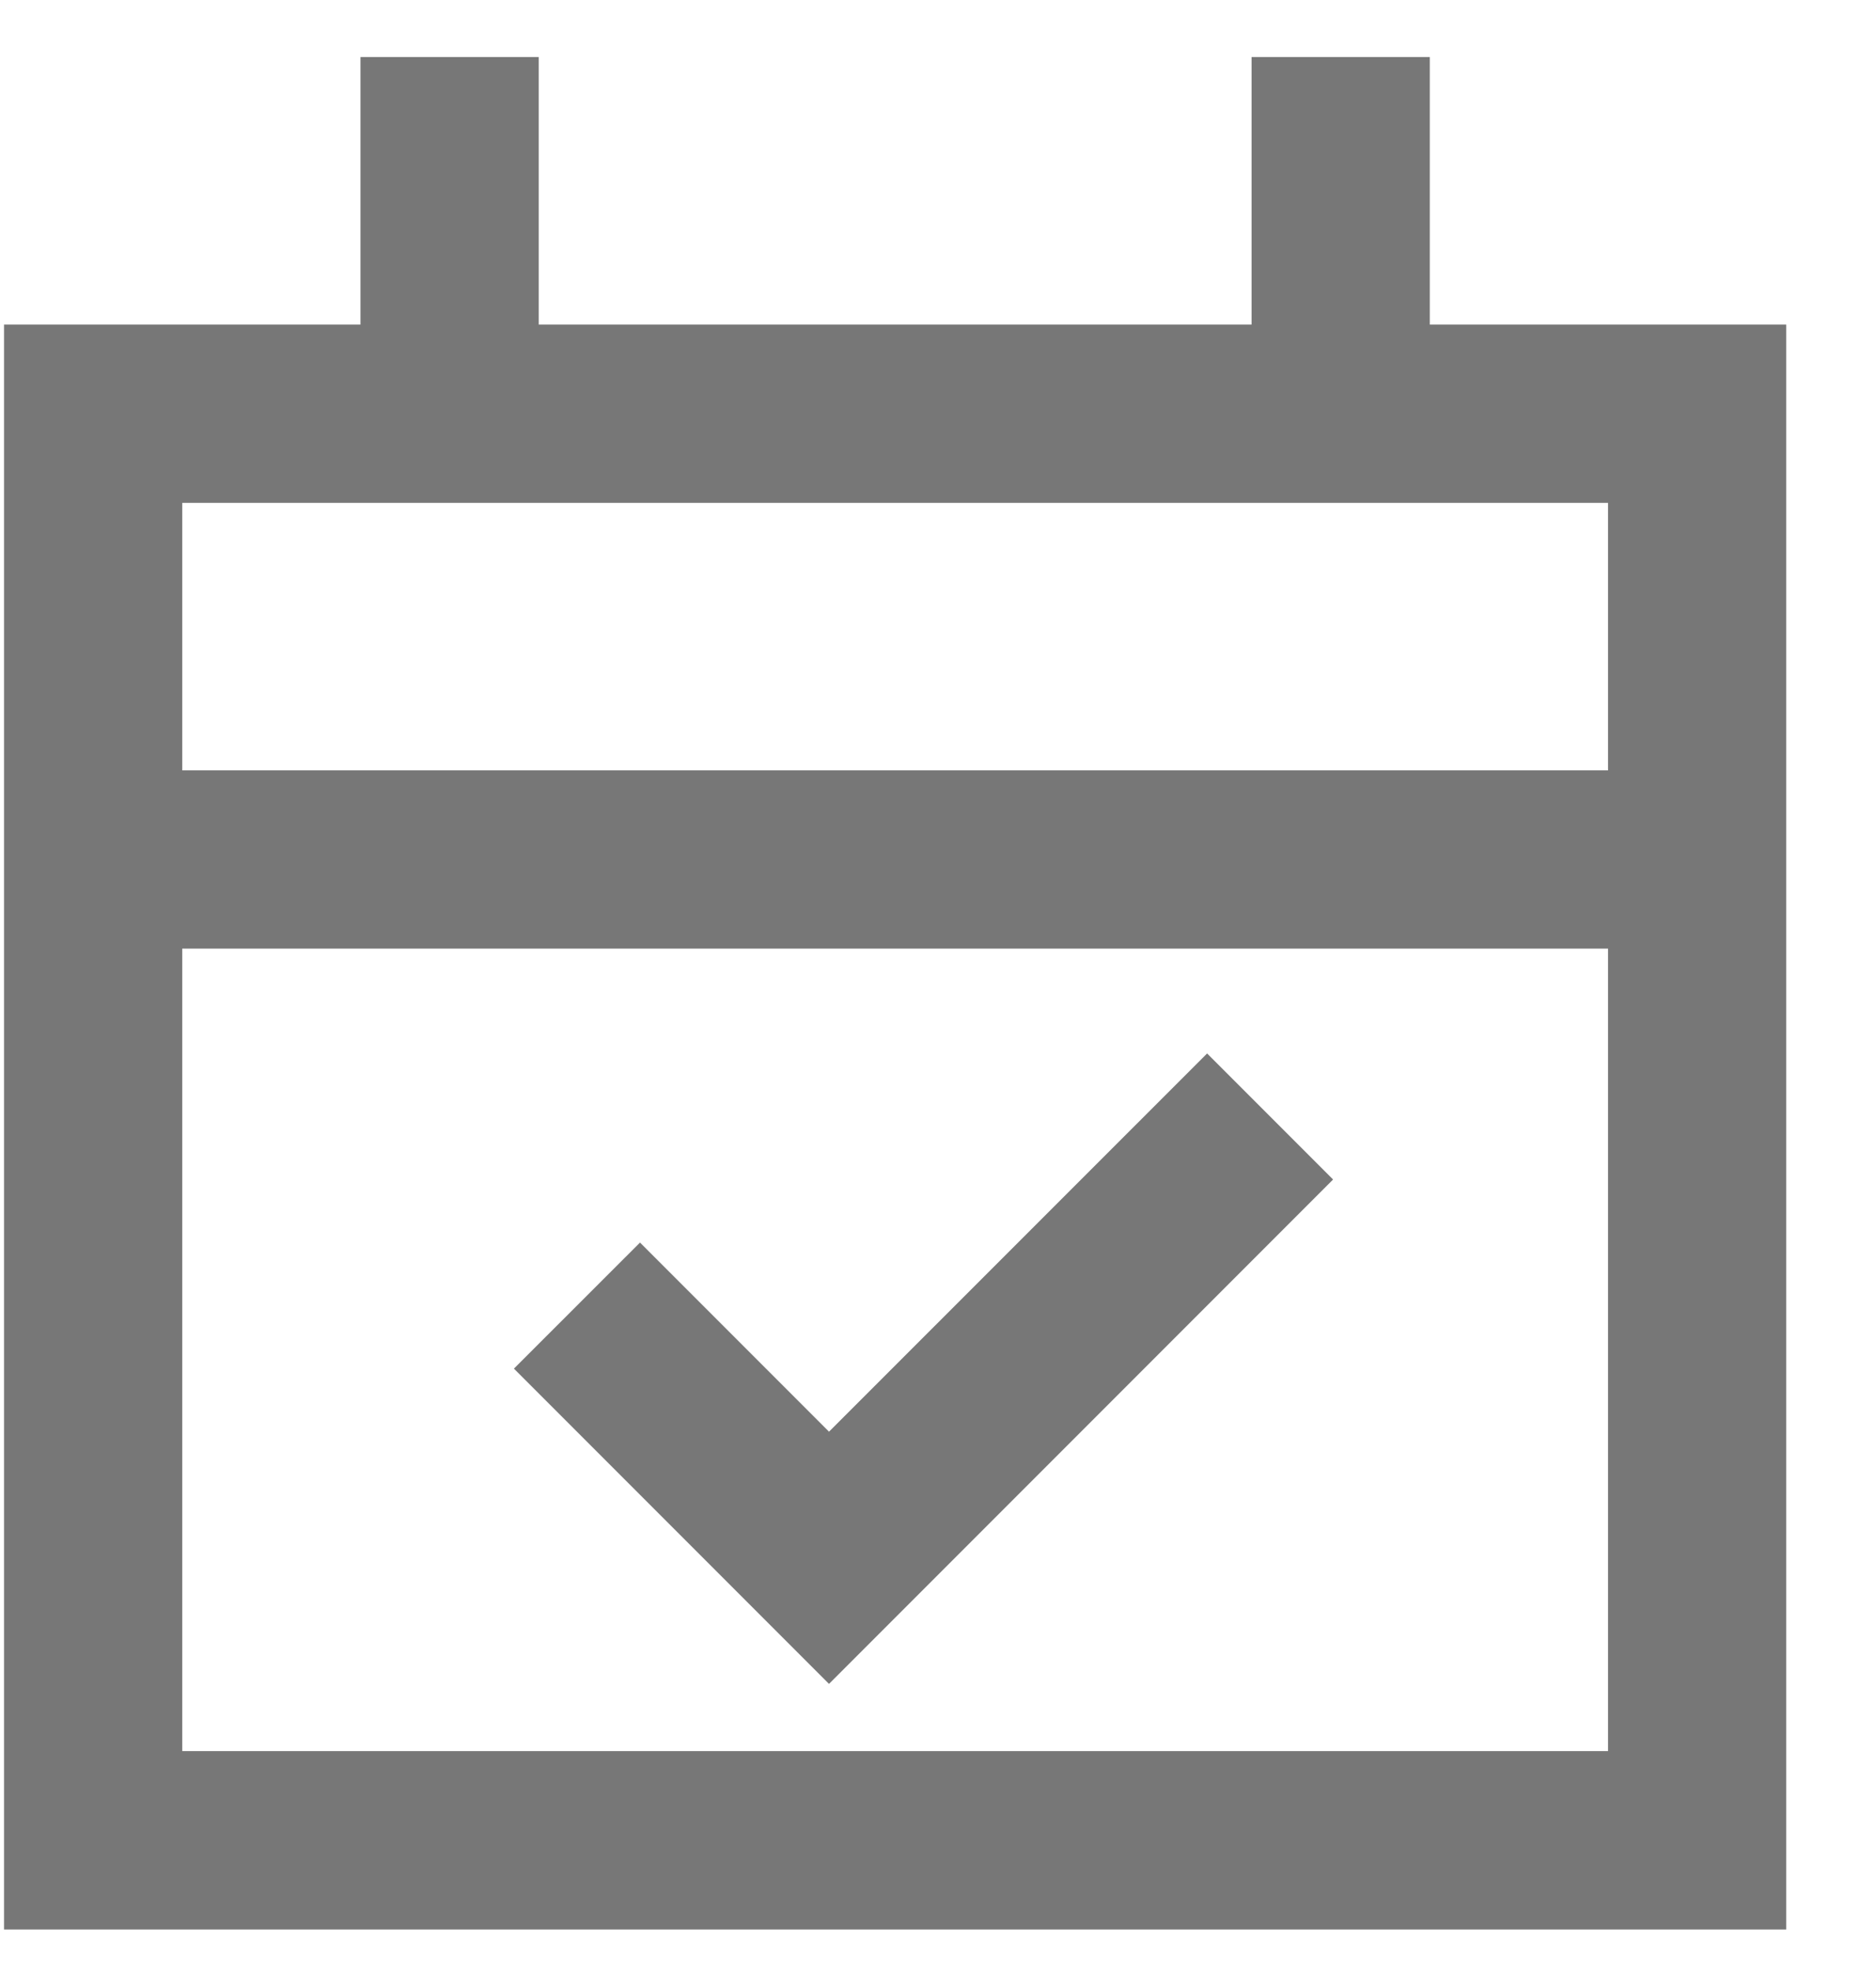
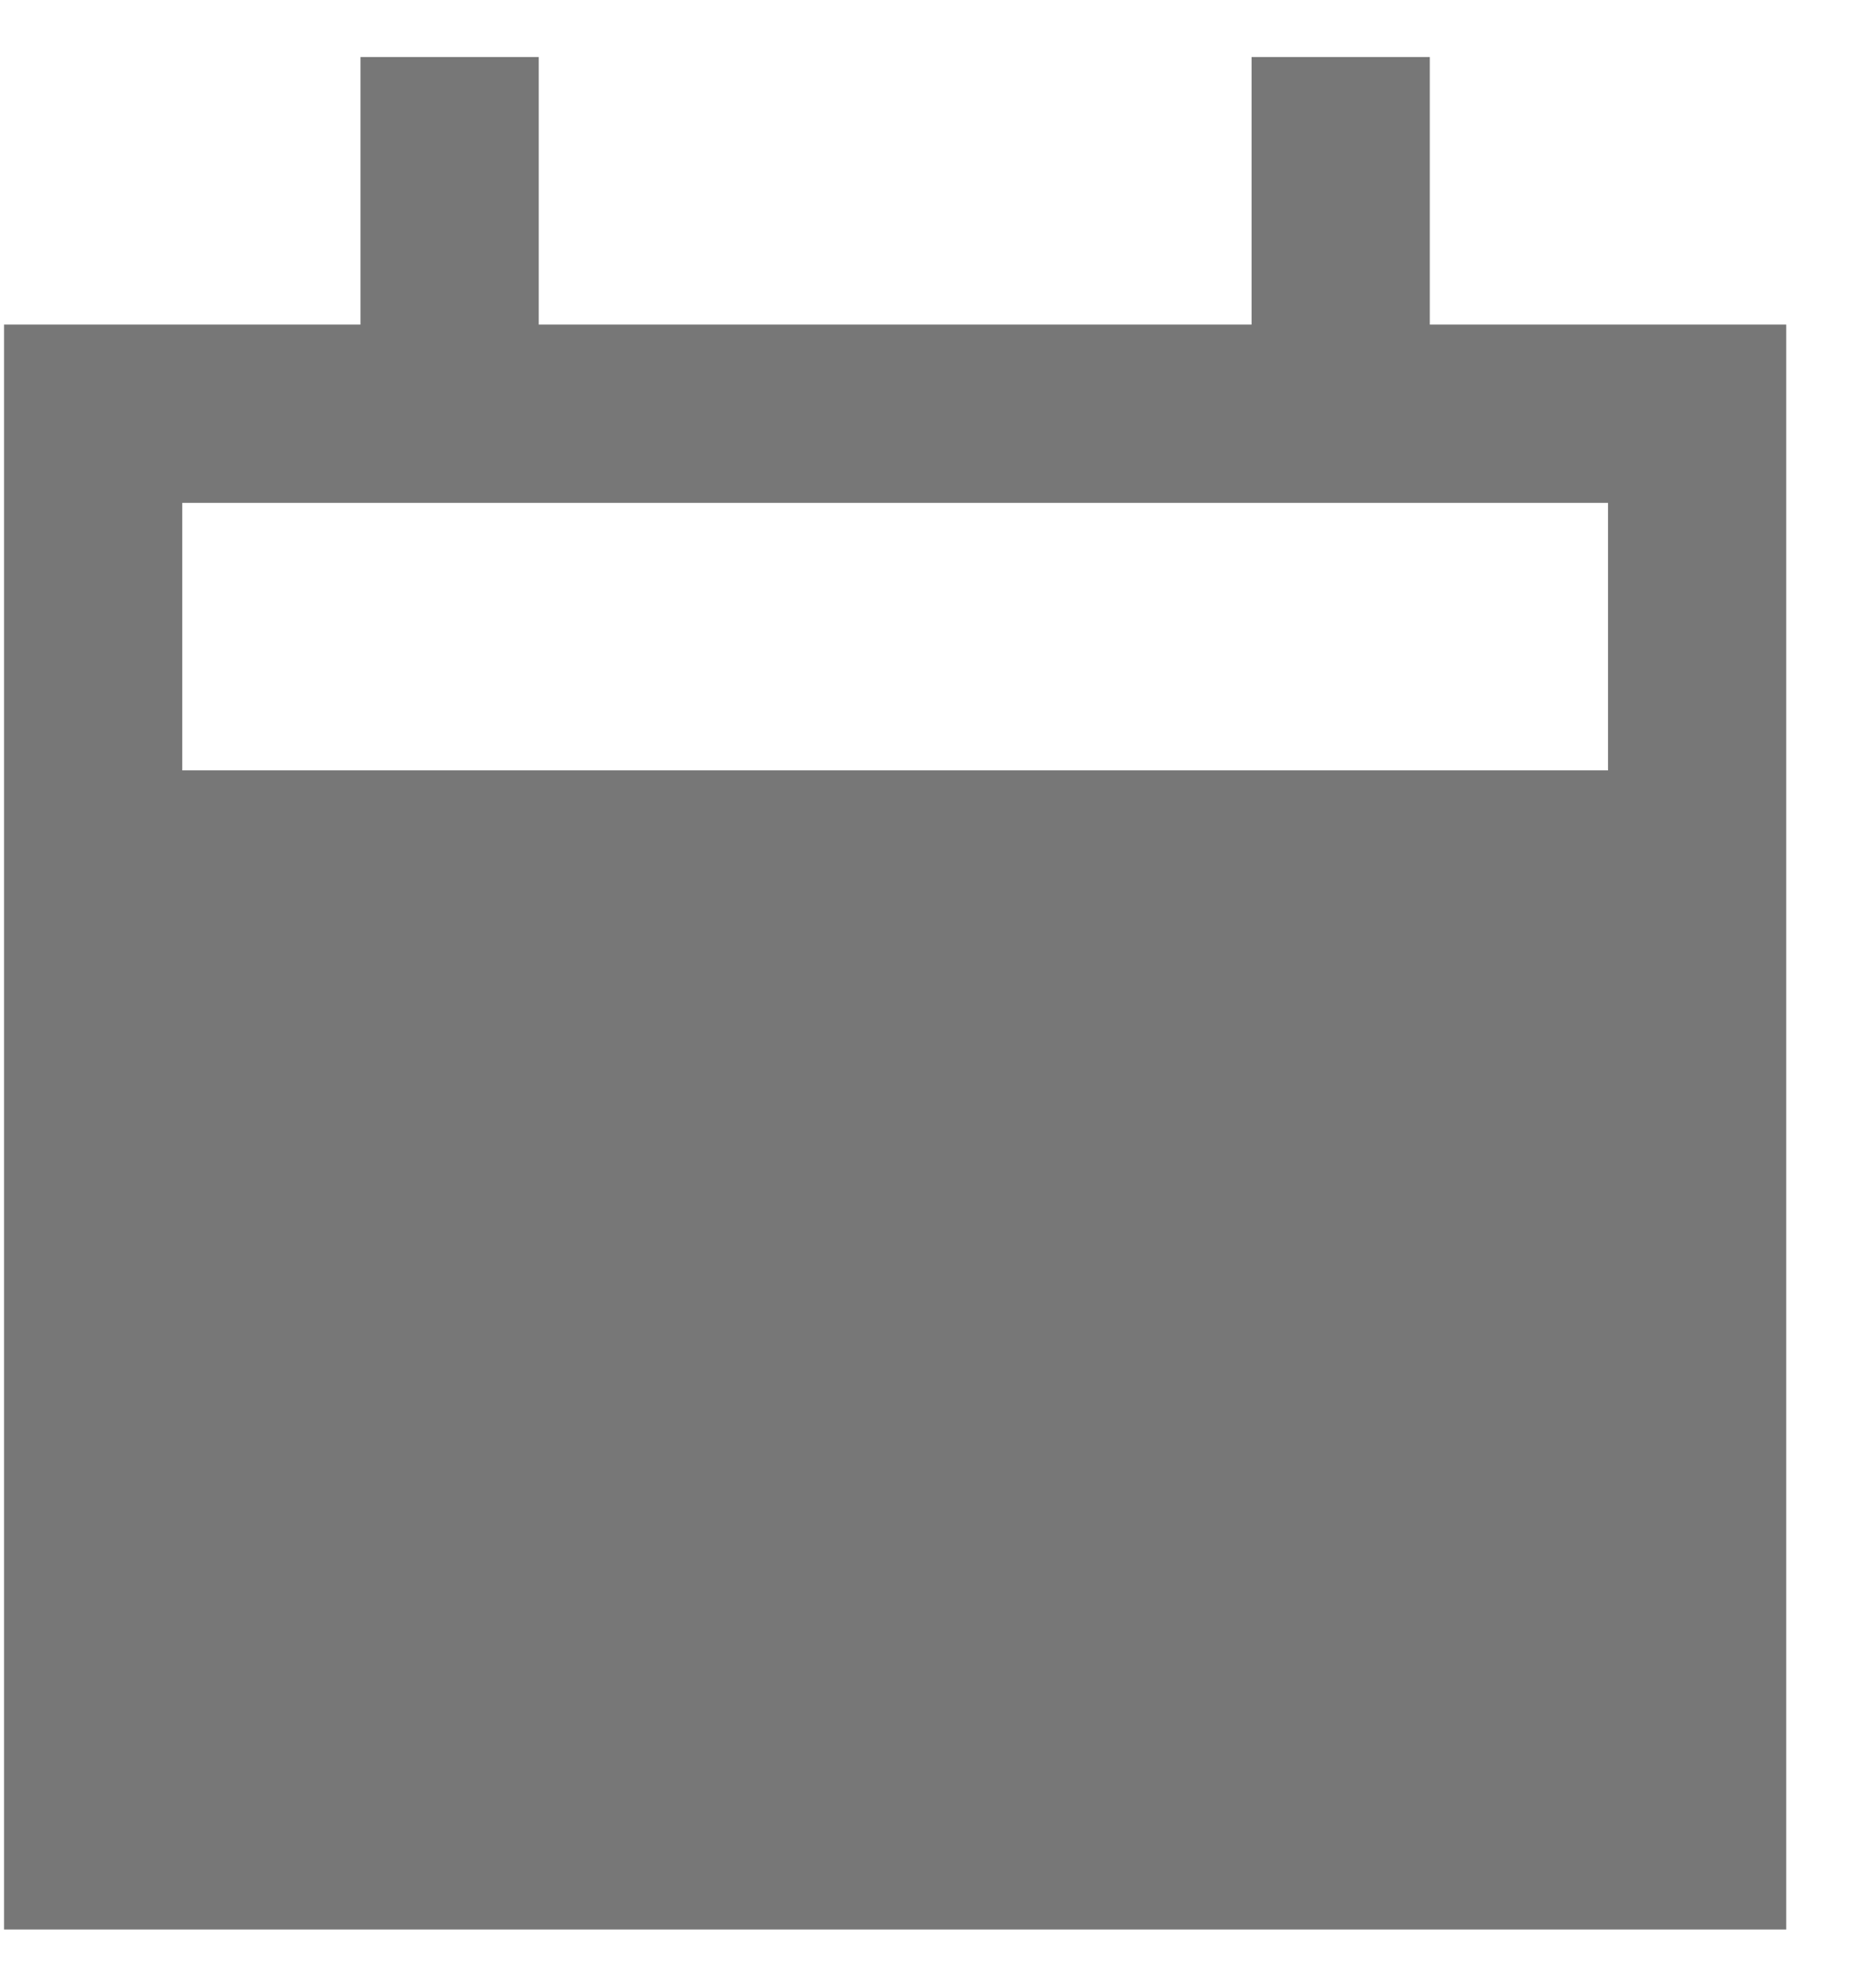
<svg xmlns="http://www.w3.org/2000/svg" width="20" height="21" viewBox="0 0 20 21" fill="none">
-   <path d="M5.743 0.608V3.458H13.343V0.608H15.243V3.458H19.043V20.558H0.043V3.458H3.843V0.608H5.743ZM1.943 5.358V8.208H17.143V5.358H1.943ZM17.143 10.107H1.943V18.657H17.143V10.107Z" fill="#777777" />
-   <path d="M14.212 12.567L8.838 17.941L5.479 14.582L6.823 13.239L8.838 15.254L12.869 11.224L14.212 12.567Z" fill="#777777" />
+   <path d="M5.743 0.608V3.458H13.343V0.608H15.243V3.458H19.043V20.558H0.043V3.458H3.843V0.608H5.743ZM1.943 5.358V8.208H17.143V5.358H1.943ZM17.143 10.107H1.943H17.143V10.107Z" fill="#777777" />
</svg>